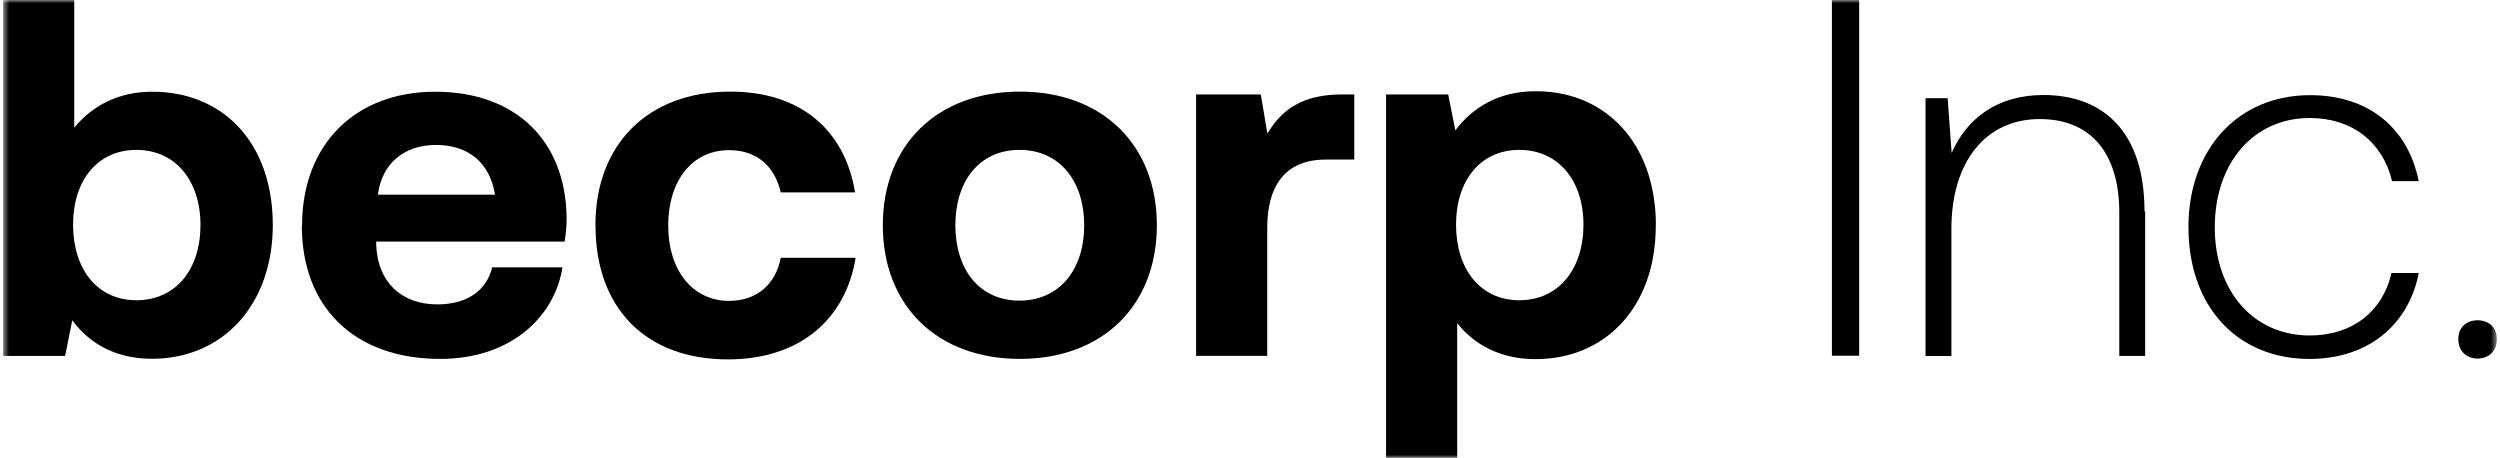
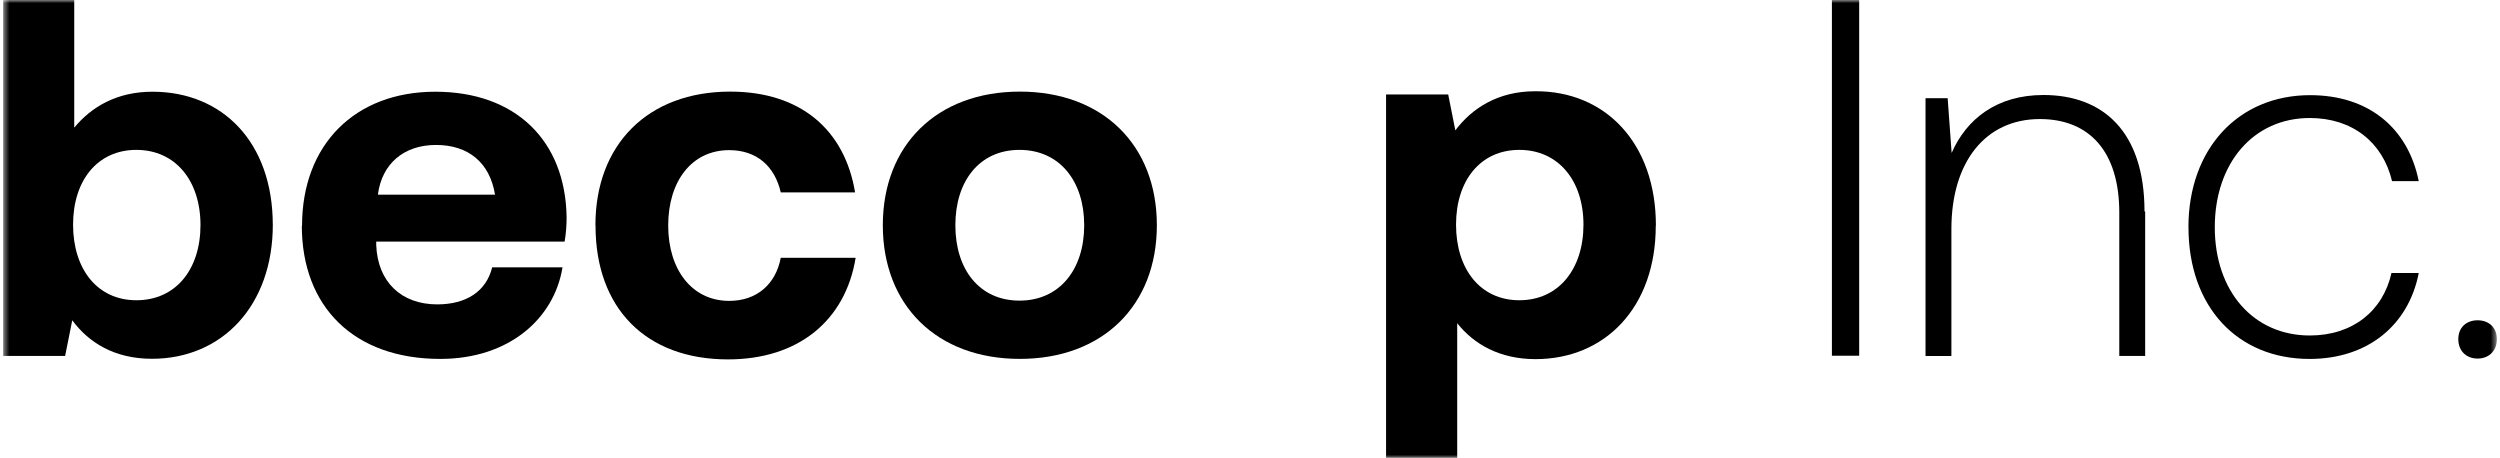
<svg xmlns="http://www.w3.org/2000/svg" width="404" height="74" viewBox="0 0 404 74" fill="none">
  <g clip-path="url(#clip0_139_399)">
    <mask id="mask0_139_399" style="mask-type:luminance" maskUnits="userSpaceOnUse" x="0" y="0" width="404" height="74">
      <path d="M403.5 0H0.5V74H403.5V0Z" fill="white" />
    </mask>
    <g mask="url(#mask0_139_399)">
      <path d="M44.087 36.305C44.087 49.358 35.919 57.979 24.554 57.979C18.503 57.979 14.325 55.354 11.677 51.757L10.523 57.523H0.5V0H11.996V20.627C14.793 17.259 18.878 14.822 24.646 14.822C35.915 14.822 44.083 22.948 44.083 36.361V36.305H44.087ZM32.4 36.4C32.4 29.152 28.314 24.221 22.037 24.221C15.759 24.221 11.808 29.149 11.808 36.305C11.808 43.461 15.703 48.52 22.037 48.52C28.37 48.52 32.4 43.592 32.4 36.34V36.397V36.4Z" fill="black" />
      <path d="M48.81 36.496C48.81 23.347 57.374 14.822 70.346 14.822C83.319 14.822 91.391 22.718 91.564 35.127C91.564 36.365 91.469 37.752 91.242 39.046H60.798V39.598C61.024 45.591 64.883 49.188 70.651 49.188C75.321 49.188 78.574 47.115 79.537 43.196H90.902C89.578 51.417 82.338 58 71.143 58C57.169 58 48.774 49.553 48.774 36.461V36.499H48.813L48.81 36.496ZM79.994 31.455C79.162 26.28 75.682 23.425 70.463 23.425C65.245 23.425 61.708 26.471 61.067 31.455H79.994Z" fill="black" />
      <path d="M96.22 36.4C96.22 23.347 104.692 14.804 118.004 14.804C129.426 14.804 136.517 21.027 138.181 31.094H126.172C125.209 26.888 122.313 24.263 117.834 24.263C111.784 24.263 107.981 29.287 107.981 36.443C107.981 43.599 111.84 48.622 117.834 48.622C122.334 48.622 125.361 45.902 126.172 41.657H138.273C136.627 51.76 129.065 58.078 117.643 58.078C104.349 58.078 96.237 49.783 96.237 36.482V36.386L96.22 36.404V36.4Z" fill="black" />
      <path d="M142.664 36.4C142.664 23.443 151.419 14.804 164.806 14.804C178.192 14.804 186.948 23.425 186.948 36.4C186.948 49.376 178.192 57.997 164.806 57.997C151.419 57.997 142.664 49.376 142.664 36.4ZM175.208 36.4C175.208 29.244 171.217 24.221 164.749 24.221C158.281 24.221 154.386 29.244 154.386 36.4C154.386 43.557 158.281 48.58 164.749 48.58C171.217 48.58 175.208 43.557 175.208 36.4Z" fill="black" />
-       <path d="M218.851 15.261V25.785H214.277C207.394 25.785 204.785 30.39 204.785 36.804V57.508H193.289V15.261H203.747L204.806 21.578C207.093 17.793 210.347 15.261 216.907 15.261H218.876H218.854H218.851Z" fill="black" />
      <path d="M267.571 36.496C267.571 49.645 259.403 58.035 248.134 58.035C242.367 58.035 238.189 55.637 235.484 52.23V74H223.988V15.261H234.029L235.183 21.066C237.888 17.468 242.105 14.748 248.06 14.748C259.425 14.652 267.592 23.139 267.592 36.422V36.461L267.571 36.499V36.496ZM255.888 36.305C255.888 29.149 251.802 24.221 245.525 24.221C239.247 24.221 235.296 29.149 235.296 36.305C235.296 43.461 239.191 48.52 245.525 48.52C251.859 48.52 255.888 43.496 255.888 36.305Z" fill="black" />
      <path d="M296.036 0H300.444V57.484H296.036V0Z" fill="black" />
      <path d="M346.658 34.175V57.523H342.477V34.366C342.477 24.49 337.655 19.24 329.639 19.24C320.848 19.24 315.346 26.166 315.346 36.995V57.526H311.165V15.869H314.741L315.385 24.716C317.768 19.276 322.629 15.352 330.23 15.352C339.63 15.352 346.552 21.023 346.552 34.172H346.665L346.658 34.175Z" fill="black" />
      <path d="M353.65 36.726C353.65 24.09 361.669 15.377 373.318 15.377C382.714 15.377 389.126 20.63 390.868 29.269H386.555C385.079 23.047 380.183 19.07 373.264 19.07C364.151 19.07 357.909 26.358 357.909 36.729C357.909 47.101 364.187 54.215 373.264 54.215C380.147 54.215 385.083 50.295 386.463 44.112H390.871C389.225 52.559 382.625 58.004 373.229 58.004C361.542 58.004 353.657 49.556 353.657 36.729L353.65 36.726Z" fill="black" />
      <path d="M400.381 51.757C402.179 51.757 403.5 52.917 403.5 54.802C403.5 56.688 402.215 57.944 400.381 57.944C398.547 57.944 397.262 56.705 397.262 54.802C397.262 52.899 398.582 51.757 400.381 51.757Z" fill="black" />
    </g>
  </g>
  <defs>
    <clipPath id="clip0_139_399">
      <rect width="403" height="74" fill="white" transform="translate(0.5)" />
    </clipPath>
  </defs>
</svg>